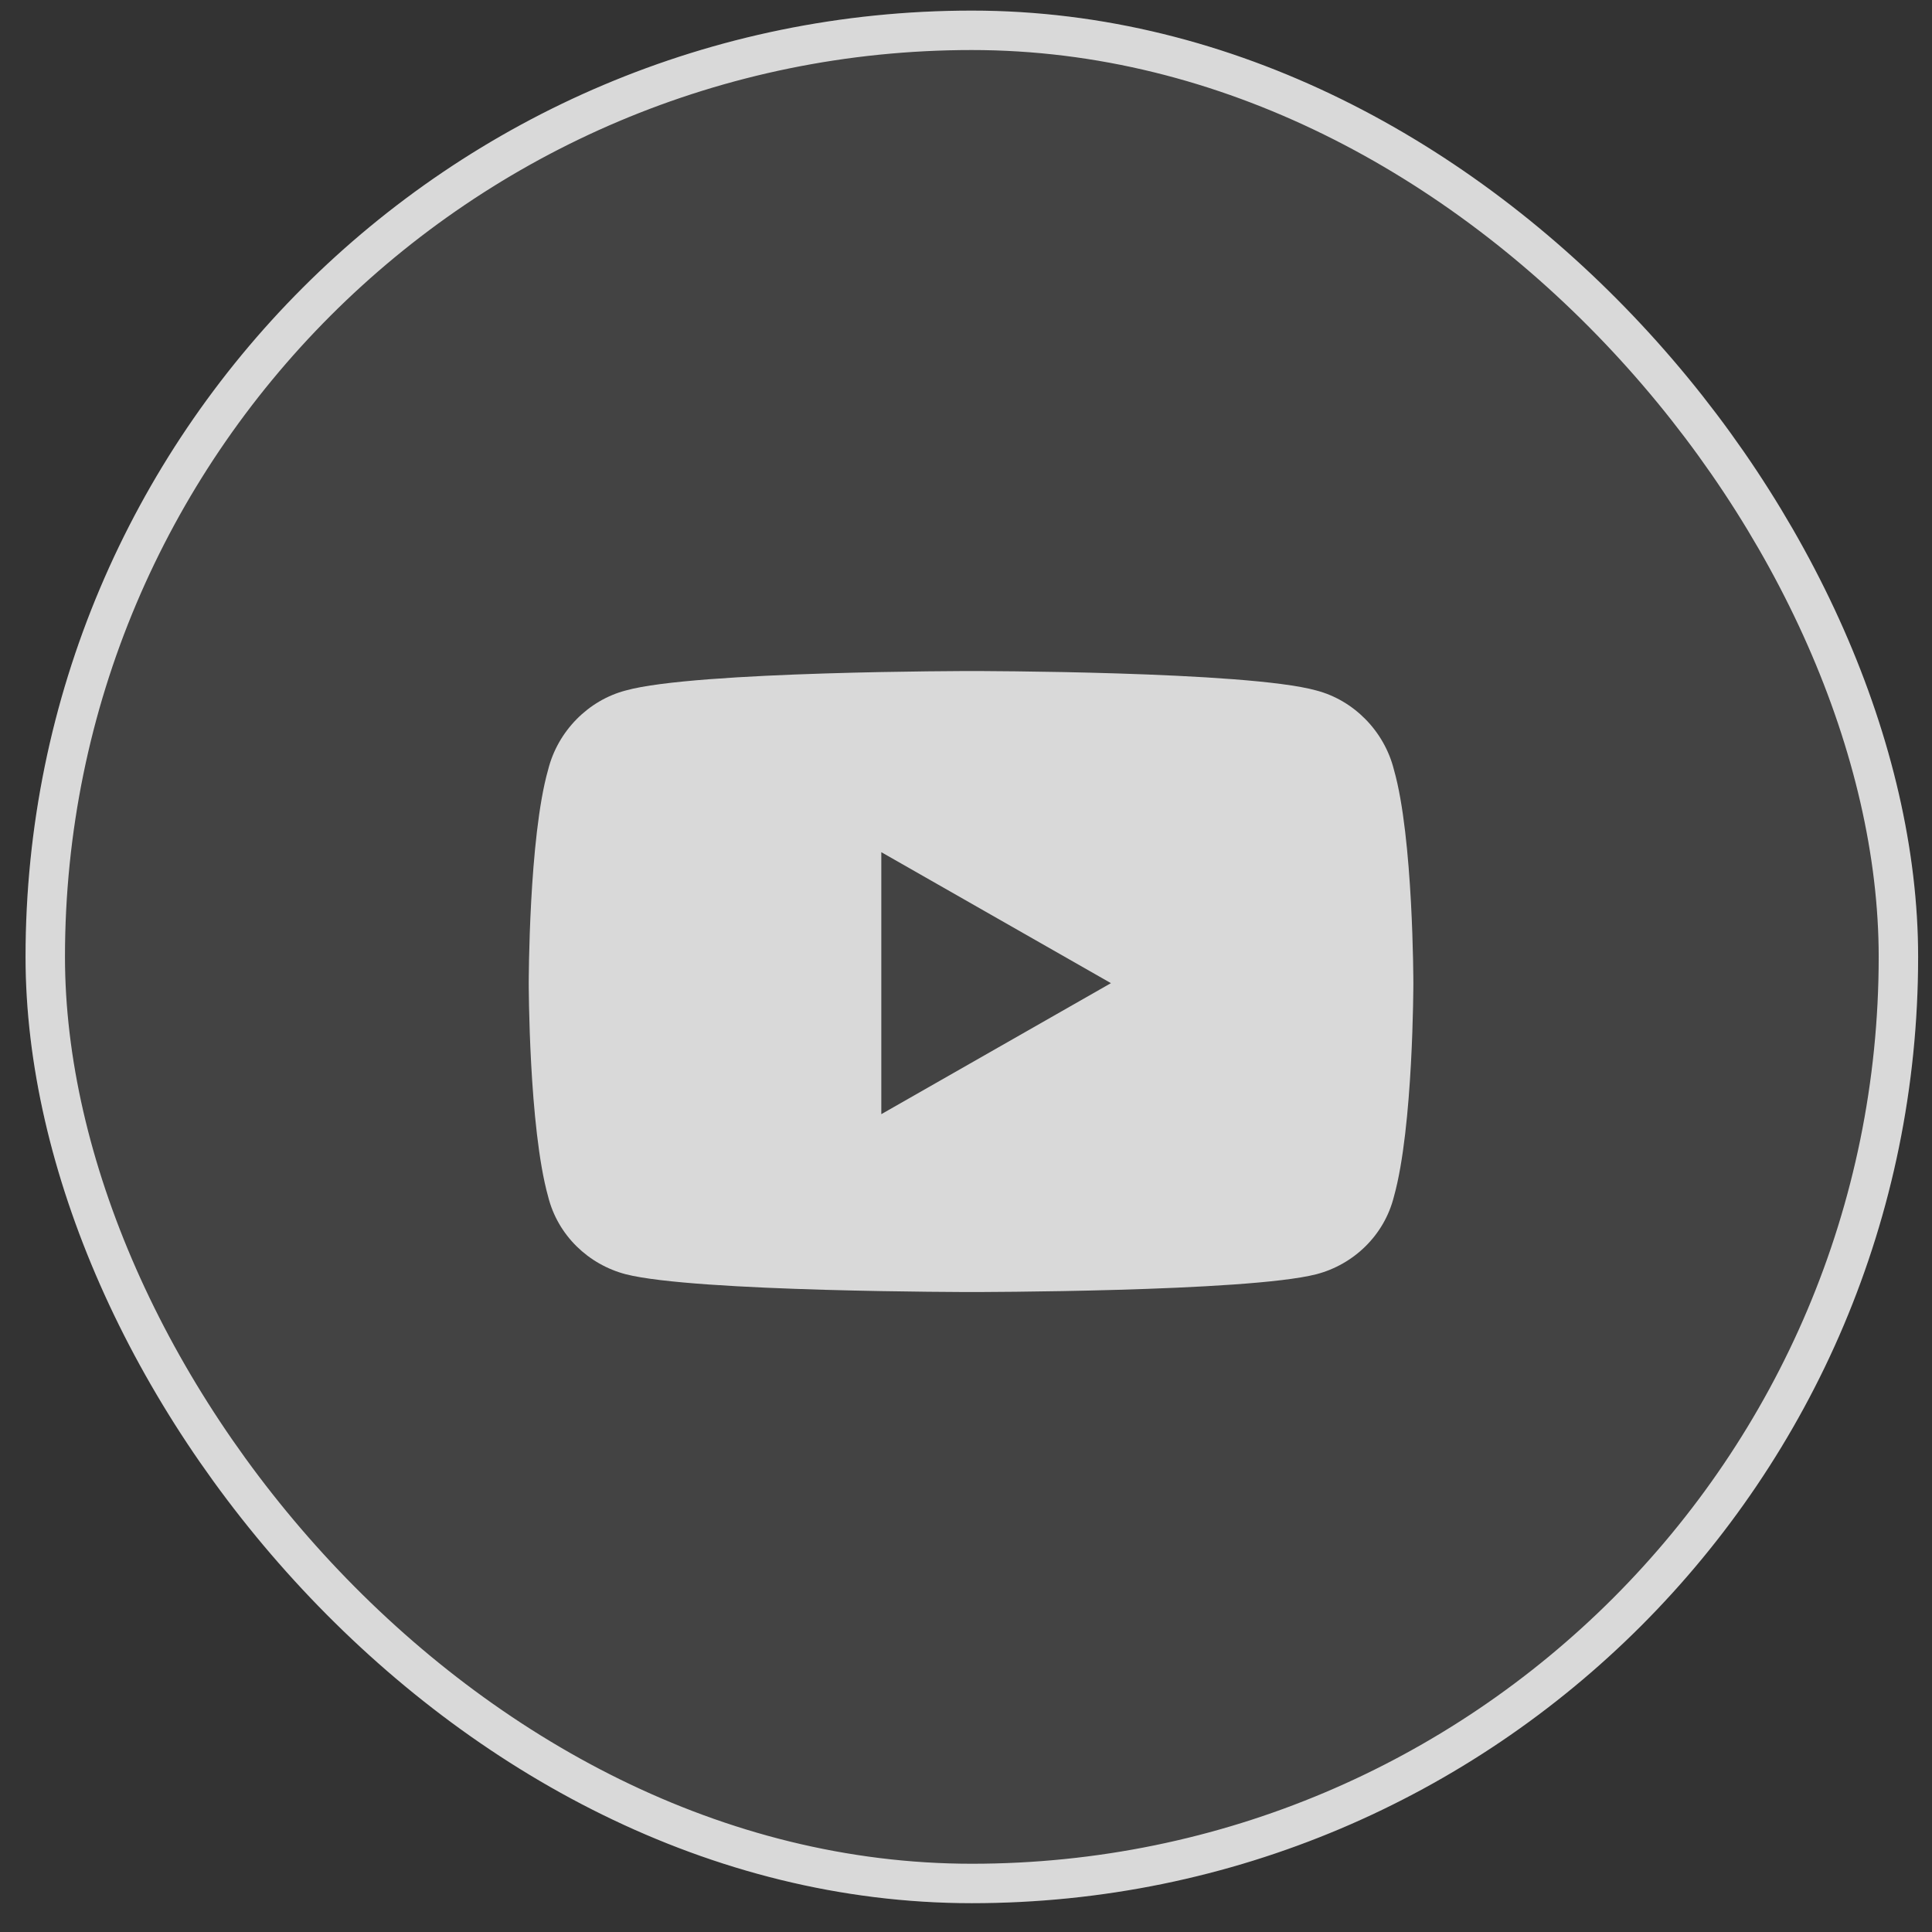
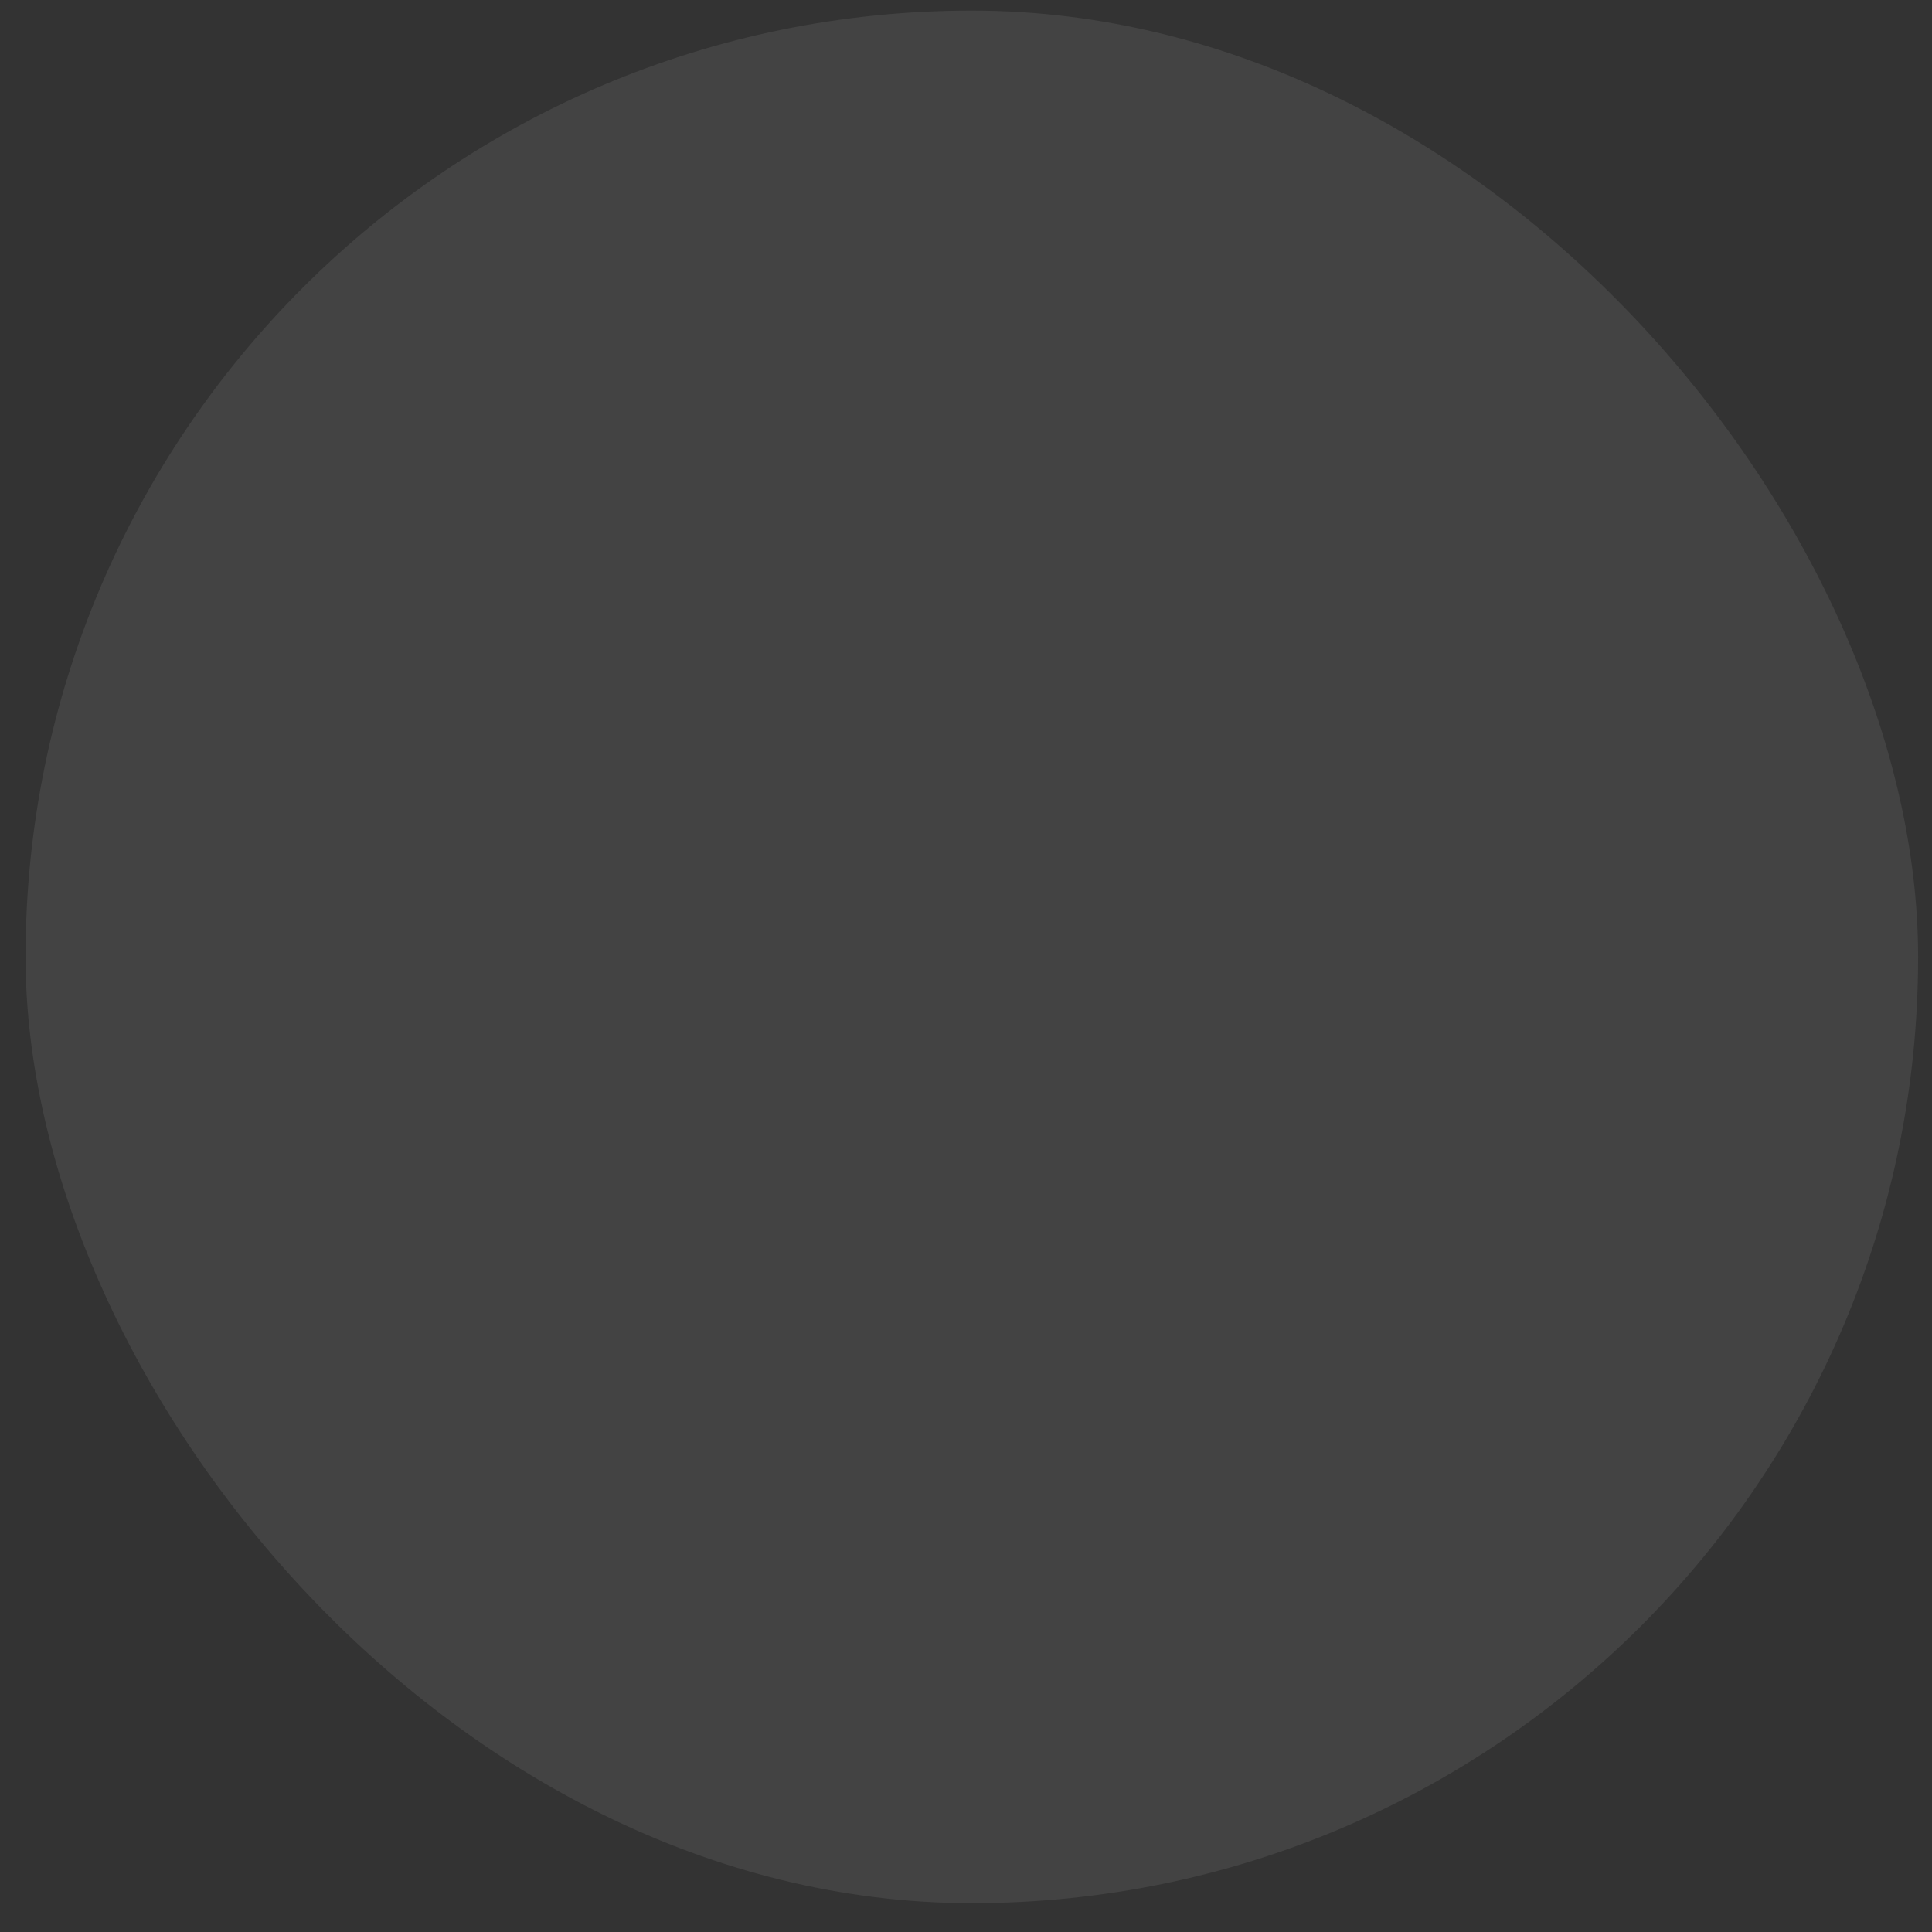
<svg xmlns="http://www.w3.org/2000/svg" width="49" height="49" viewBox="0 0 49 49" fill="none">
  <rect x="0" y="0" width="49" height="49" fill="#333333" stroke="none" />
  <rect x="0.648" y="0.269" width="48" height="48" rx="24" fill="white" fill-opacity="0.08" />
-   <rect x="1.148" y="0.769" width="47" height="47" rx="23.5" stroke="white" stroke-opacity="0.8" />
-   <path d="M35.353 19.521C35.846 21.244 35.846 24.935 35.846 24.935C35.846 24.935 35.846 28.586 35.353 30.349C35.107 31.334 34.328 32.072 33.385 32.318C31.621 32.769 24.648 32.769 24.648 32.769C24.648 32.769 17.635 32.769 15.871 32.318C14.928 32.072 14.148 31.334 13.902 30.349C13.41 28.586 13.41 24.935 13.41 24.935C13.41 24.935 13.41 21.244 13.902 19.521C14.148 18.537 14.928 17.758 15.871 17.512C17.635 17.019 24.648 17.019 24.648 17.019C24.648 17.019 31.621 17.019 33.385 17.512C34.328 17.758 35.107 18.537 35.353 19.521ZM22.352 28.258L28.176 24.935L22.352 21.613V28.258Z" fill="white" fill-opacity="0.8" />
</svg>